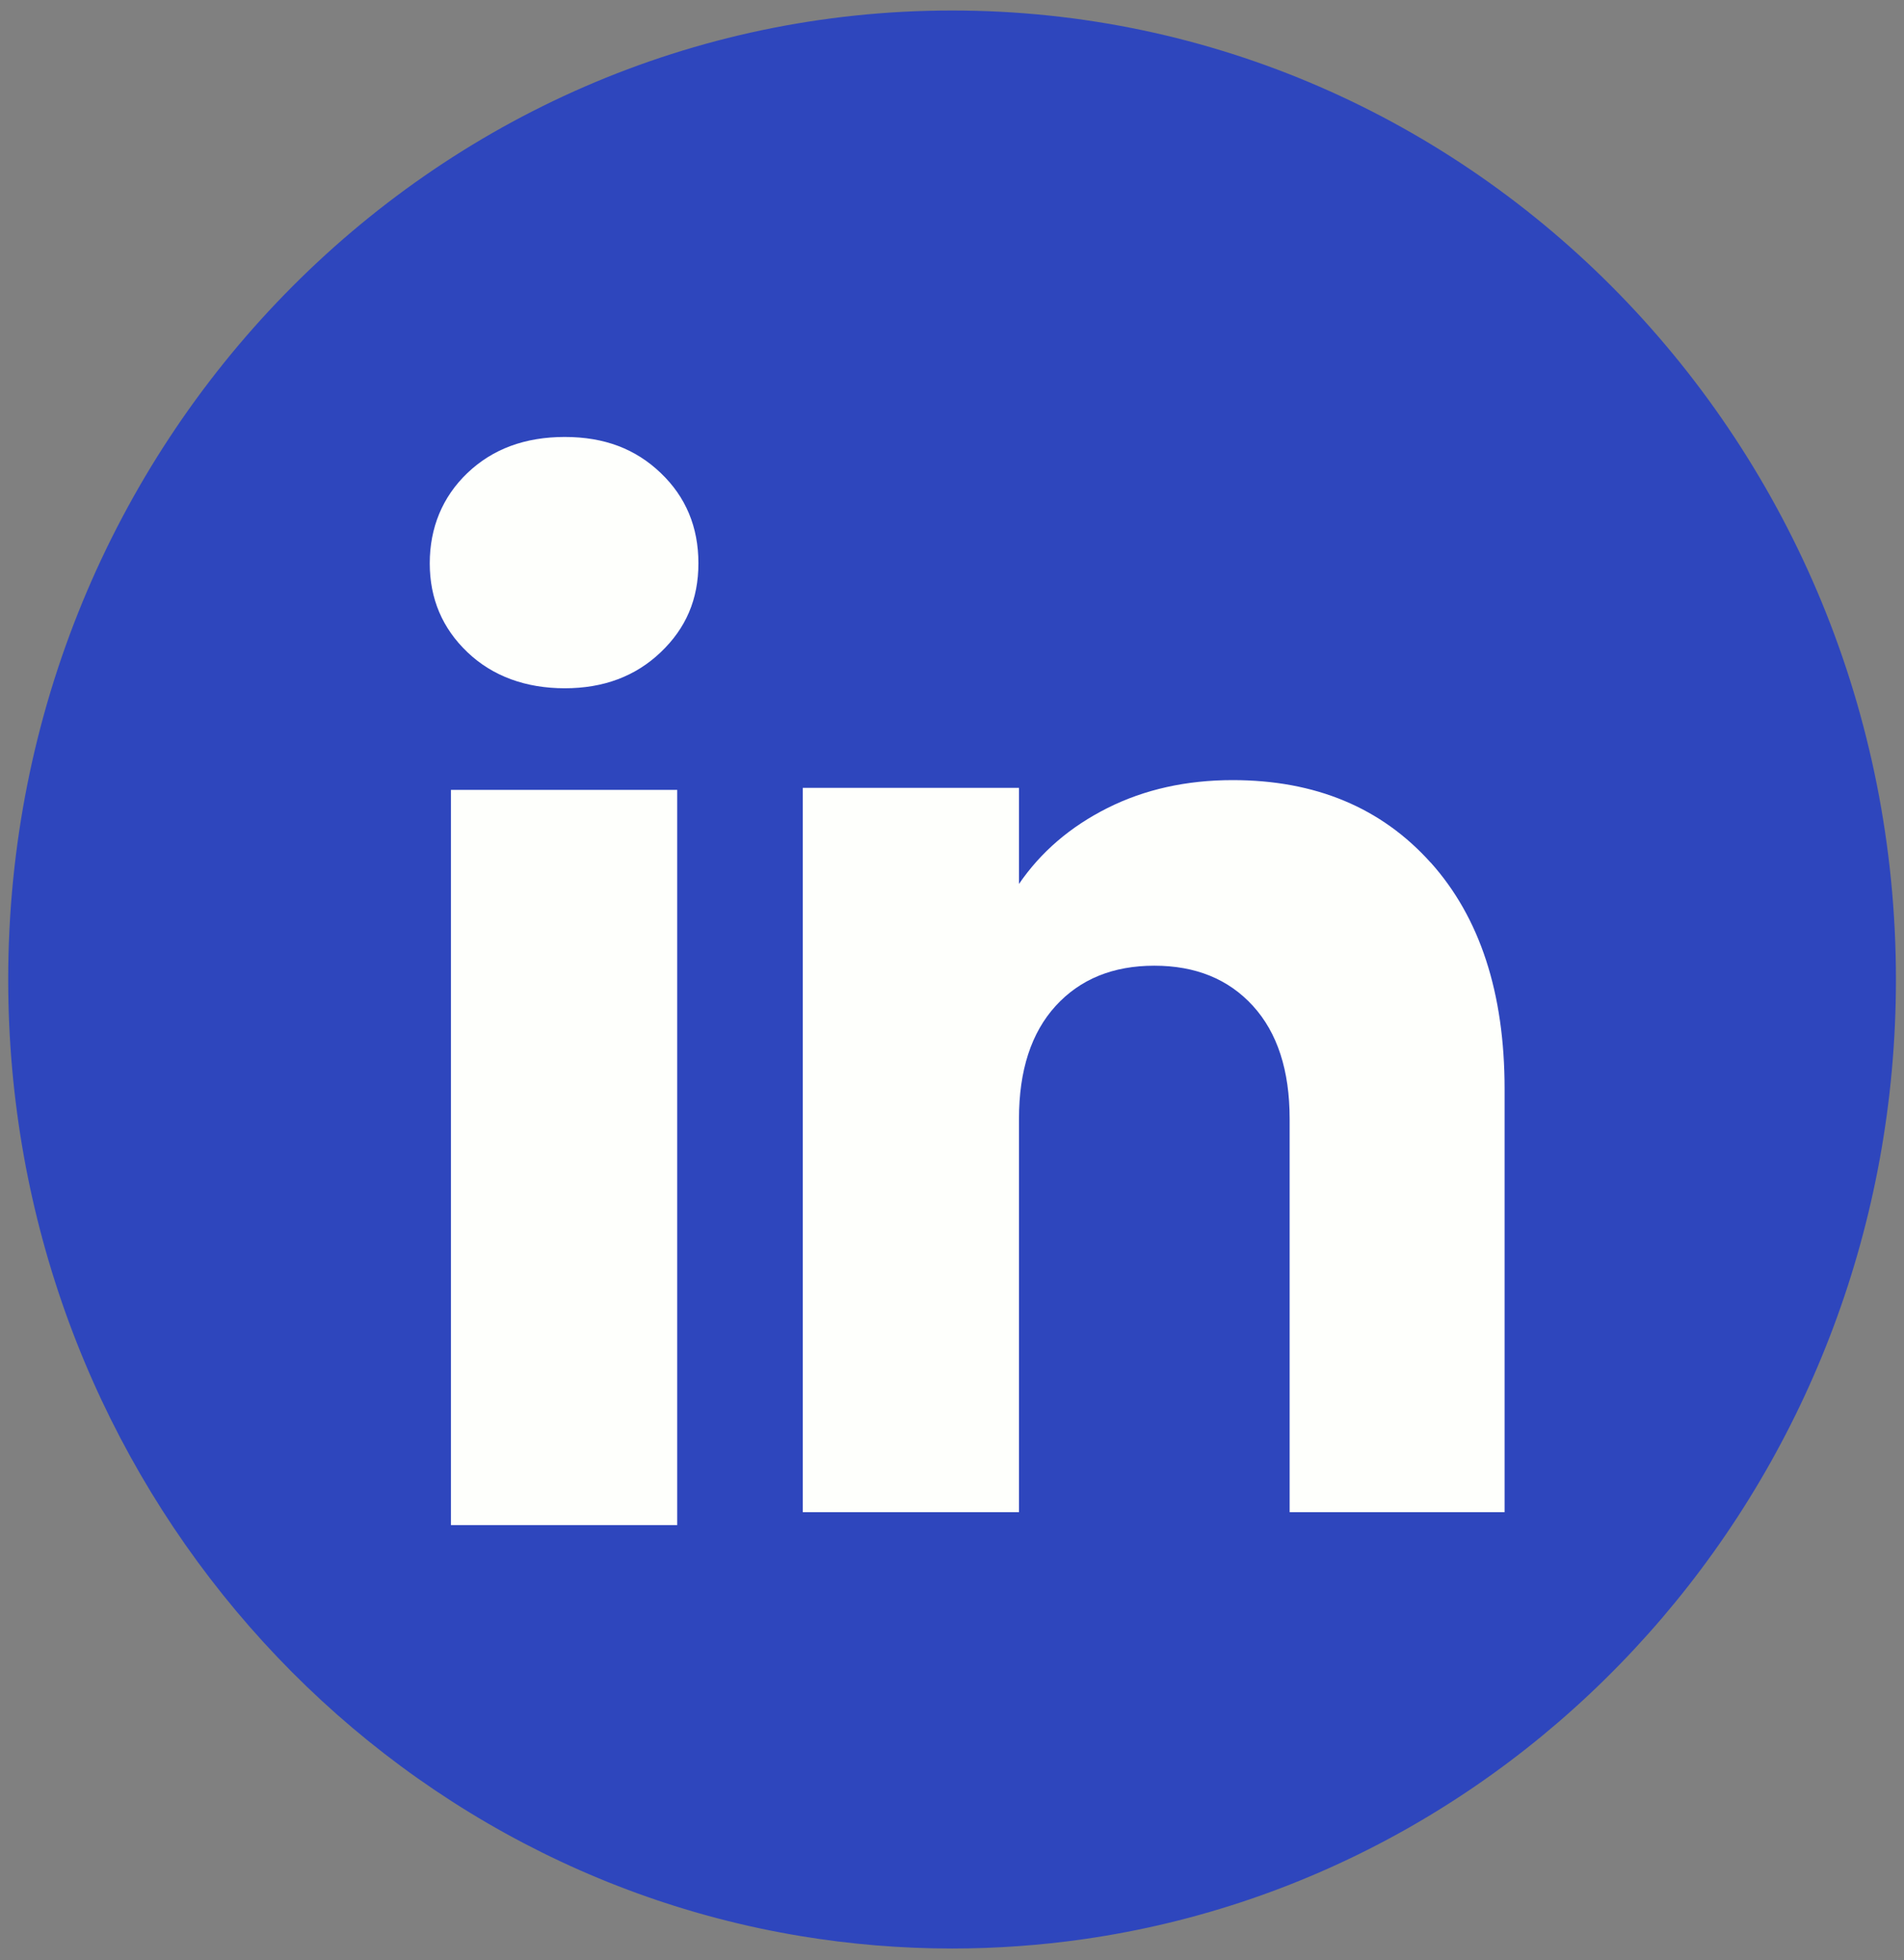
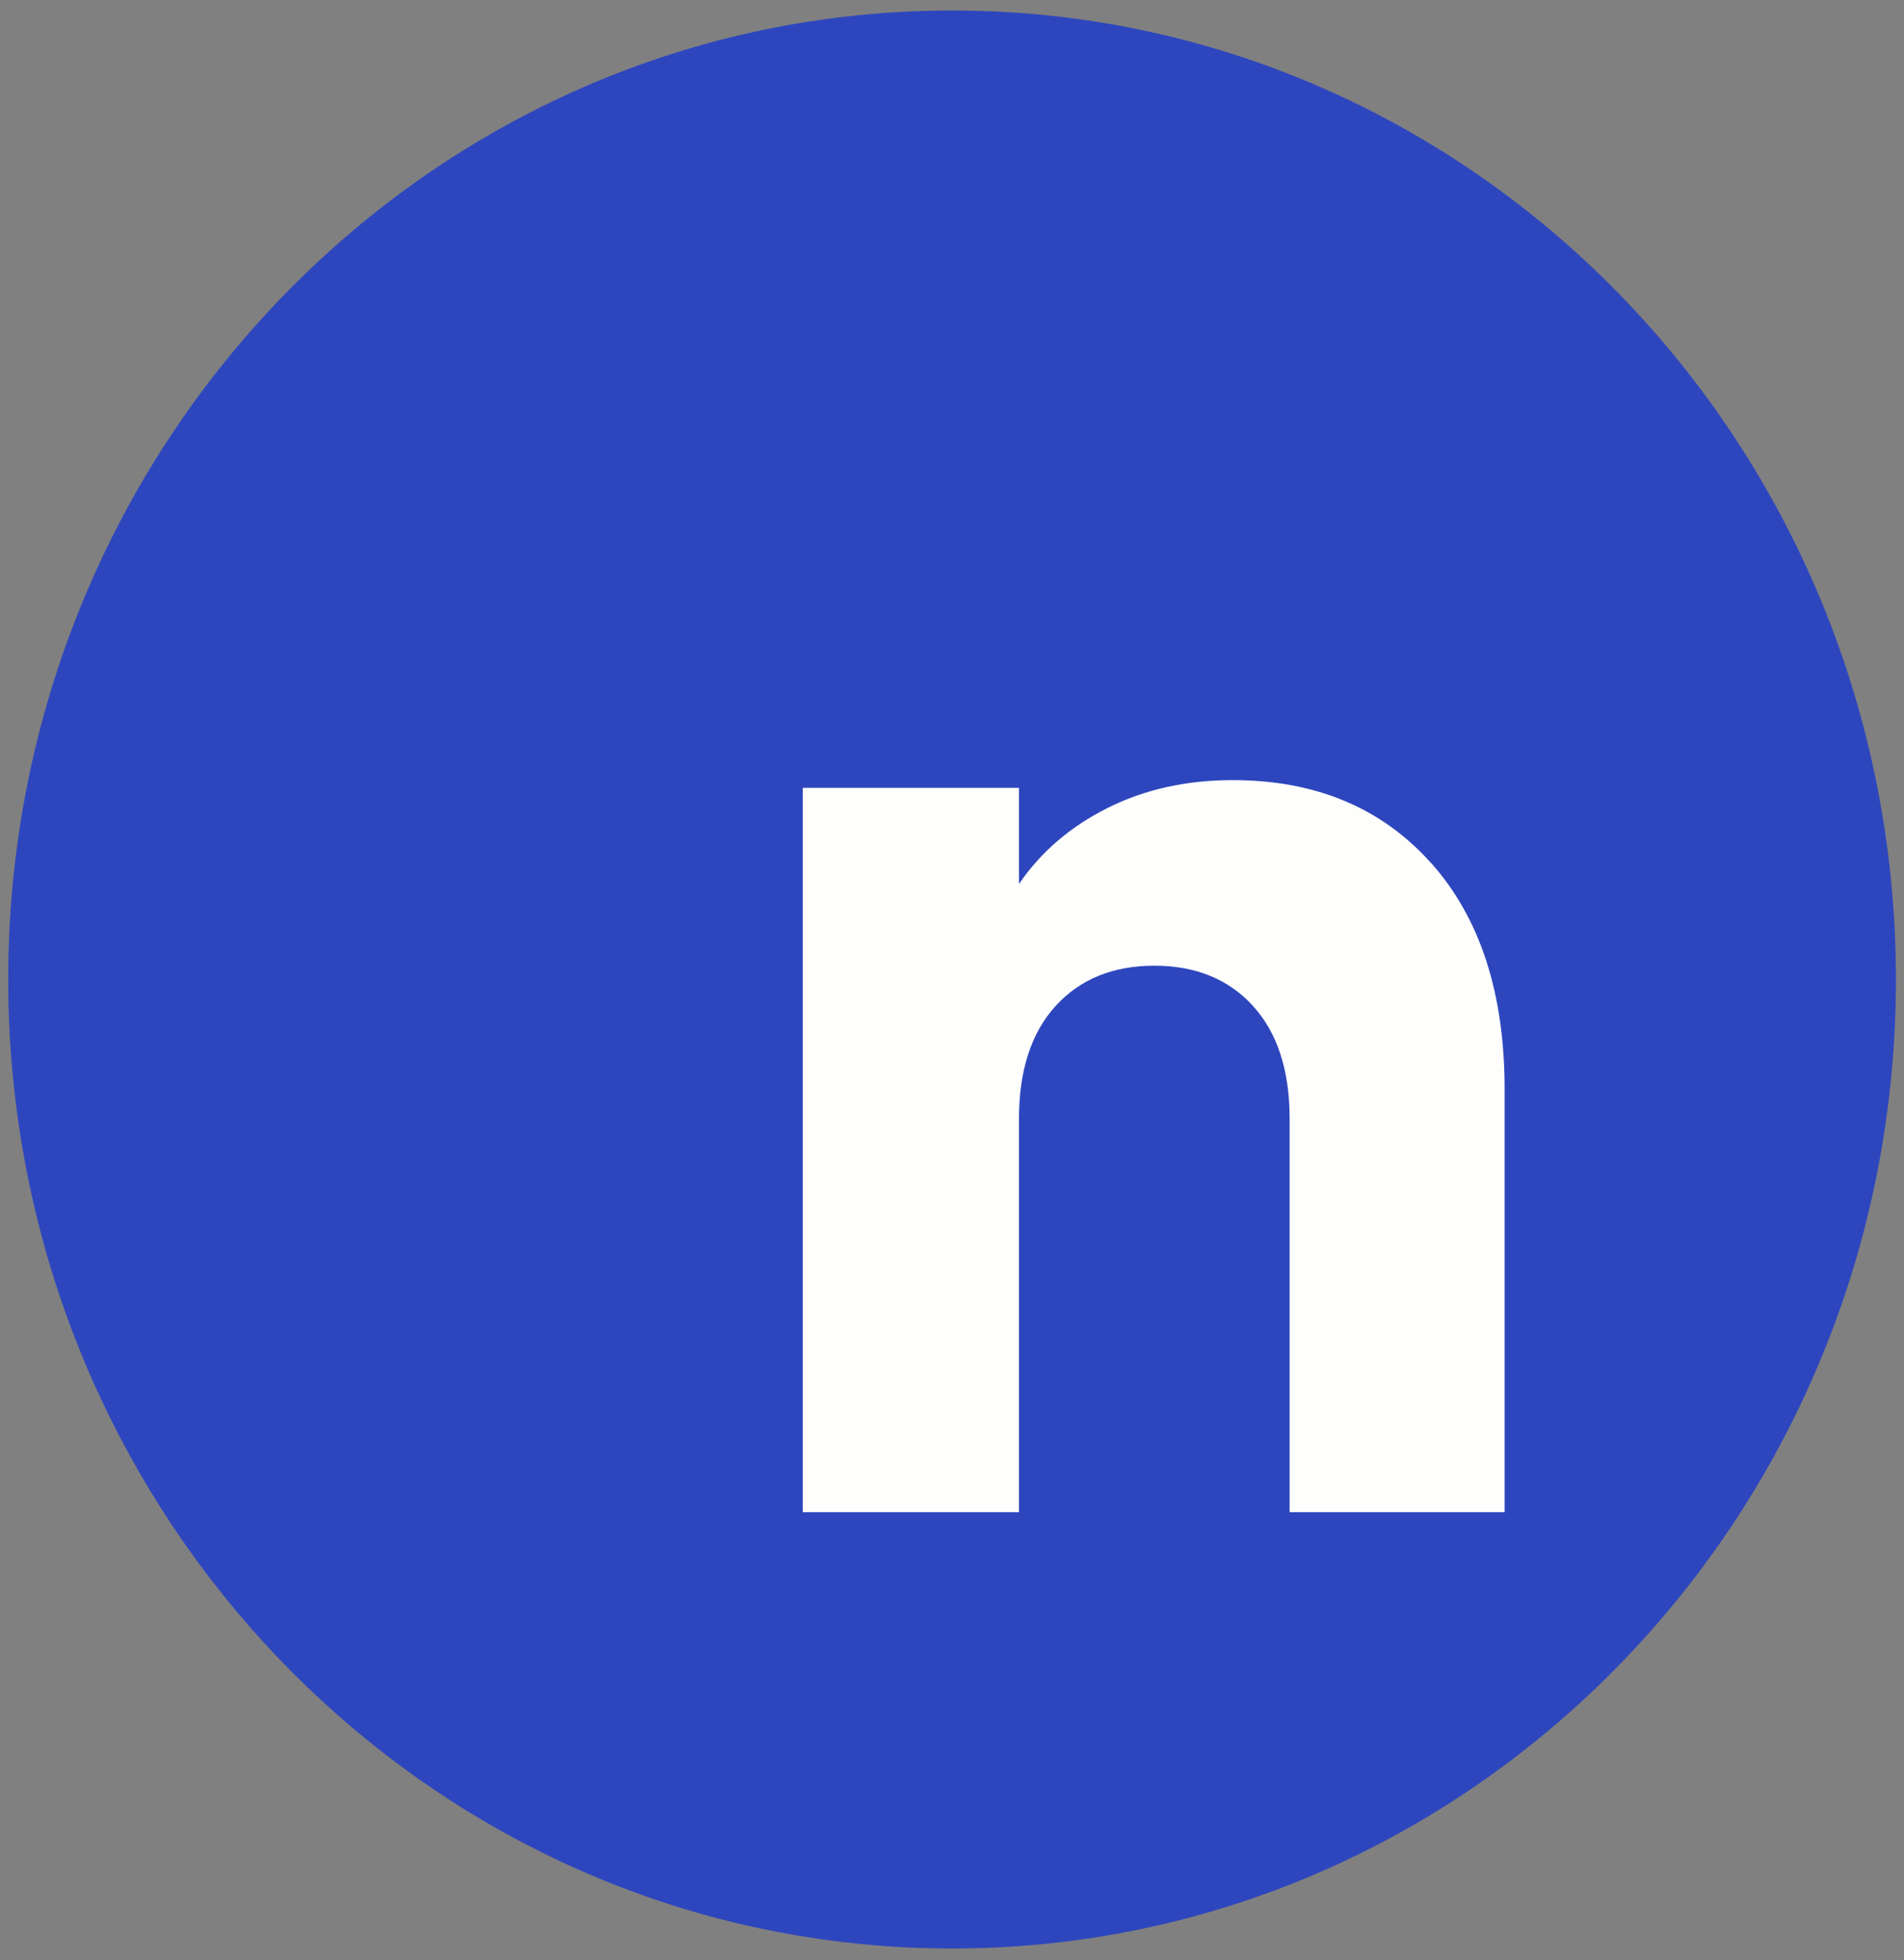
<svg xmlns="http://www.w3.org/2000/svg" width="135" height="139" viewBox="0 0 135 139" fill="none">
  <rect x="0" y="0" width="135" height="139" fill="#808080" stroke="none" />
  <path d="M134.428 69.465C134.428 104.171 109.371 132.863 76.823 137.52C73.779 137.955 70.665 138.181 67.505 138.181C63.855 138.181 60.275 137.88 56.784 137.302C24.922 132.036 0.582 103.665 0.582 69.461C0.582 31.51 30.544 0.745 67.505 0.745C104.466 0.745 134.428 31.51 134.428 69.461V69.465Z" fill="#2E46BD" />
-   <path d="M33.146 46.257C31.361 44.556 30.471 42.451 30.471 39.946C30.471 37.441 31.361 35.241 33.146 33.54C34.93 31.838 37.227 30.988 40.044 30.988C42.861 30.988 45.065 31.838 46.845 33.54C48.63 35.241 49.52 37.378 49.52 39.946C49.52 42.514 48.63 44.556 46.845 46.257C45.061 47.959 42.795 48.81 40.044 48.81C37.292 48.81 34.93 47.959 33.146 46.257ZM48.017 56.015V108.156H31.974V56.015H48.017Z" fill="#FEFFFC" />
  <path d="M101.437 61.163C104.932 65.061 106.681 70.414 106.681 77.228V107.238H91.44V79.345C91.44 75.911 90.573 73.24 88.839 71.336C87.105 69.433 84.773 68.484 81.844 68.484C78.916 68.484 76.584 69.437 74.85 71.336C73.116 73.24 72.249 75.911 72.249 79.345V107.238H56.919V55.873H72.249V62.687C73.802 60.415 75.894 58.623 78.526 57.301C81.155 55.983 84.114 55.323 87.401 55.323C93.259 55.323 97.937 57.273 101.433 61.167L101.437 61.163Z" fill="#FEFFFC" />
</svg>